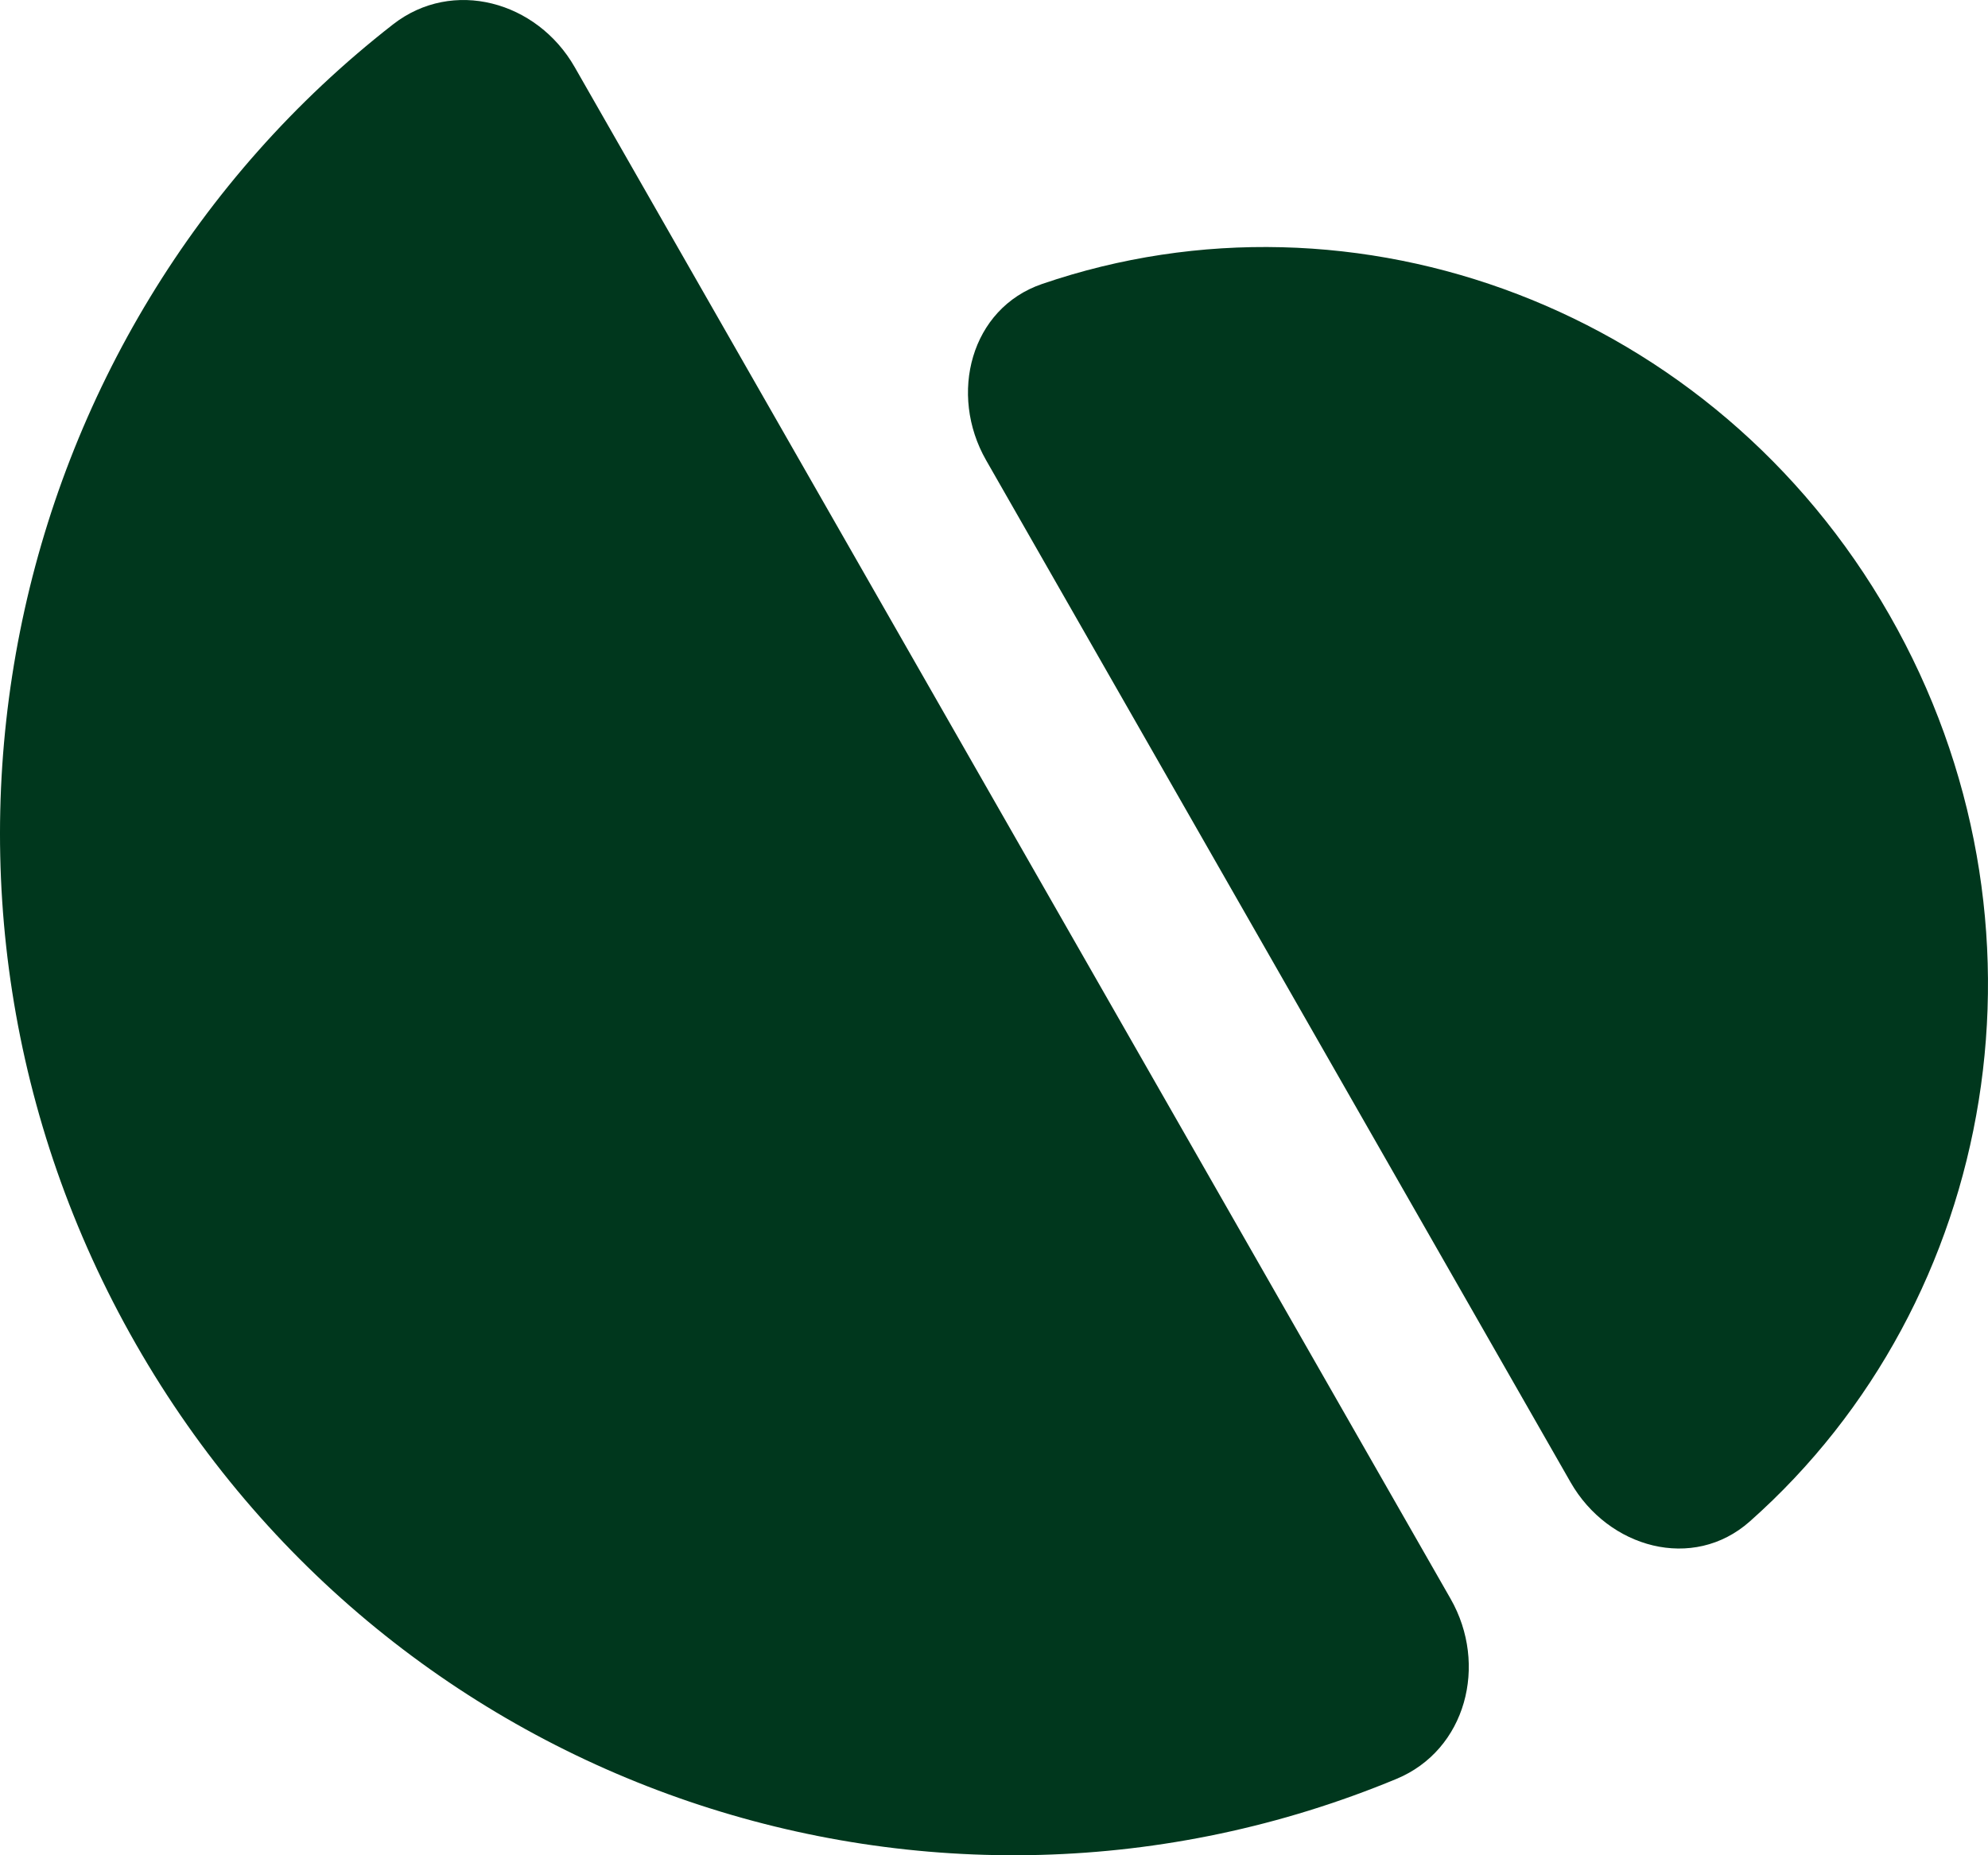
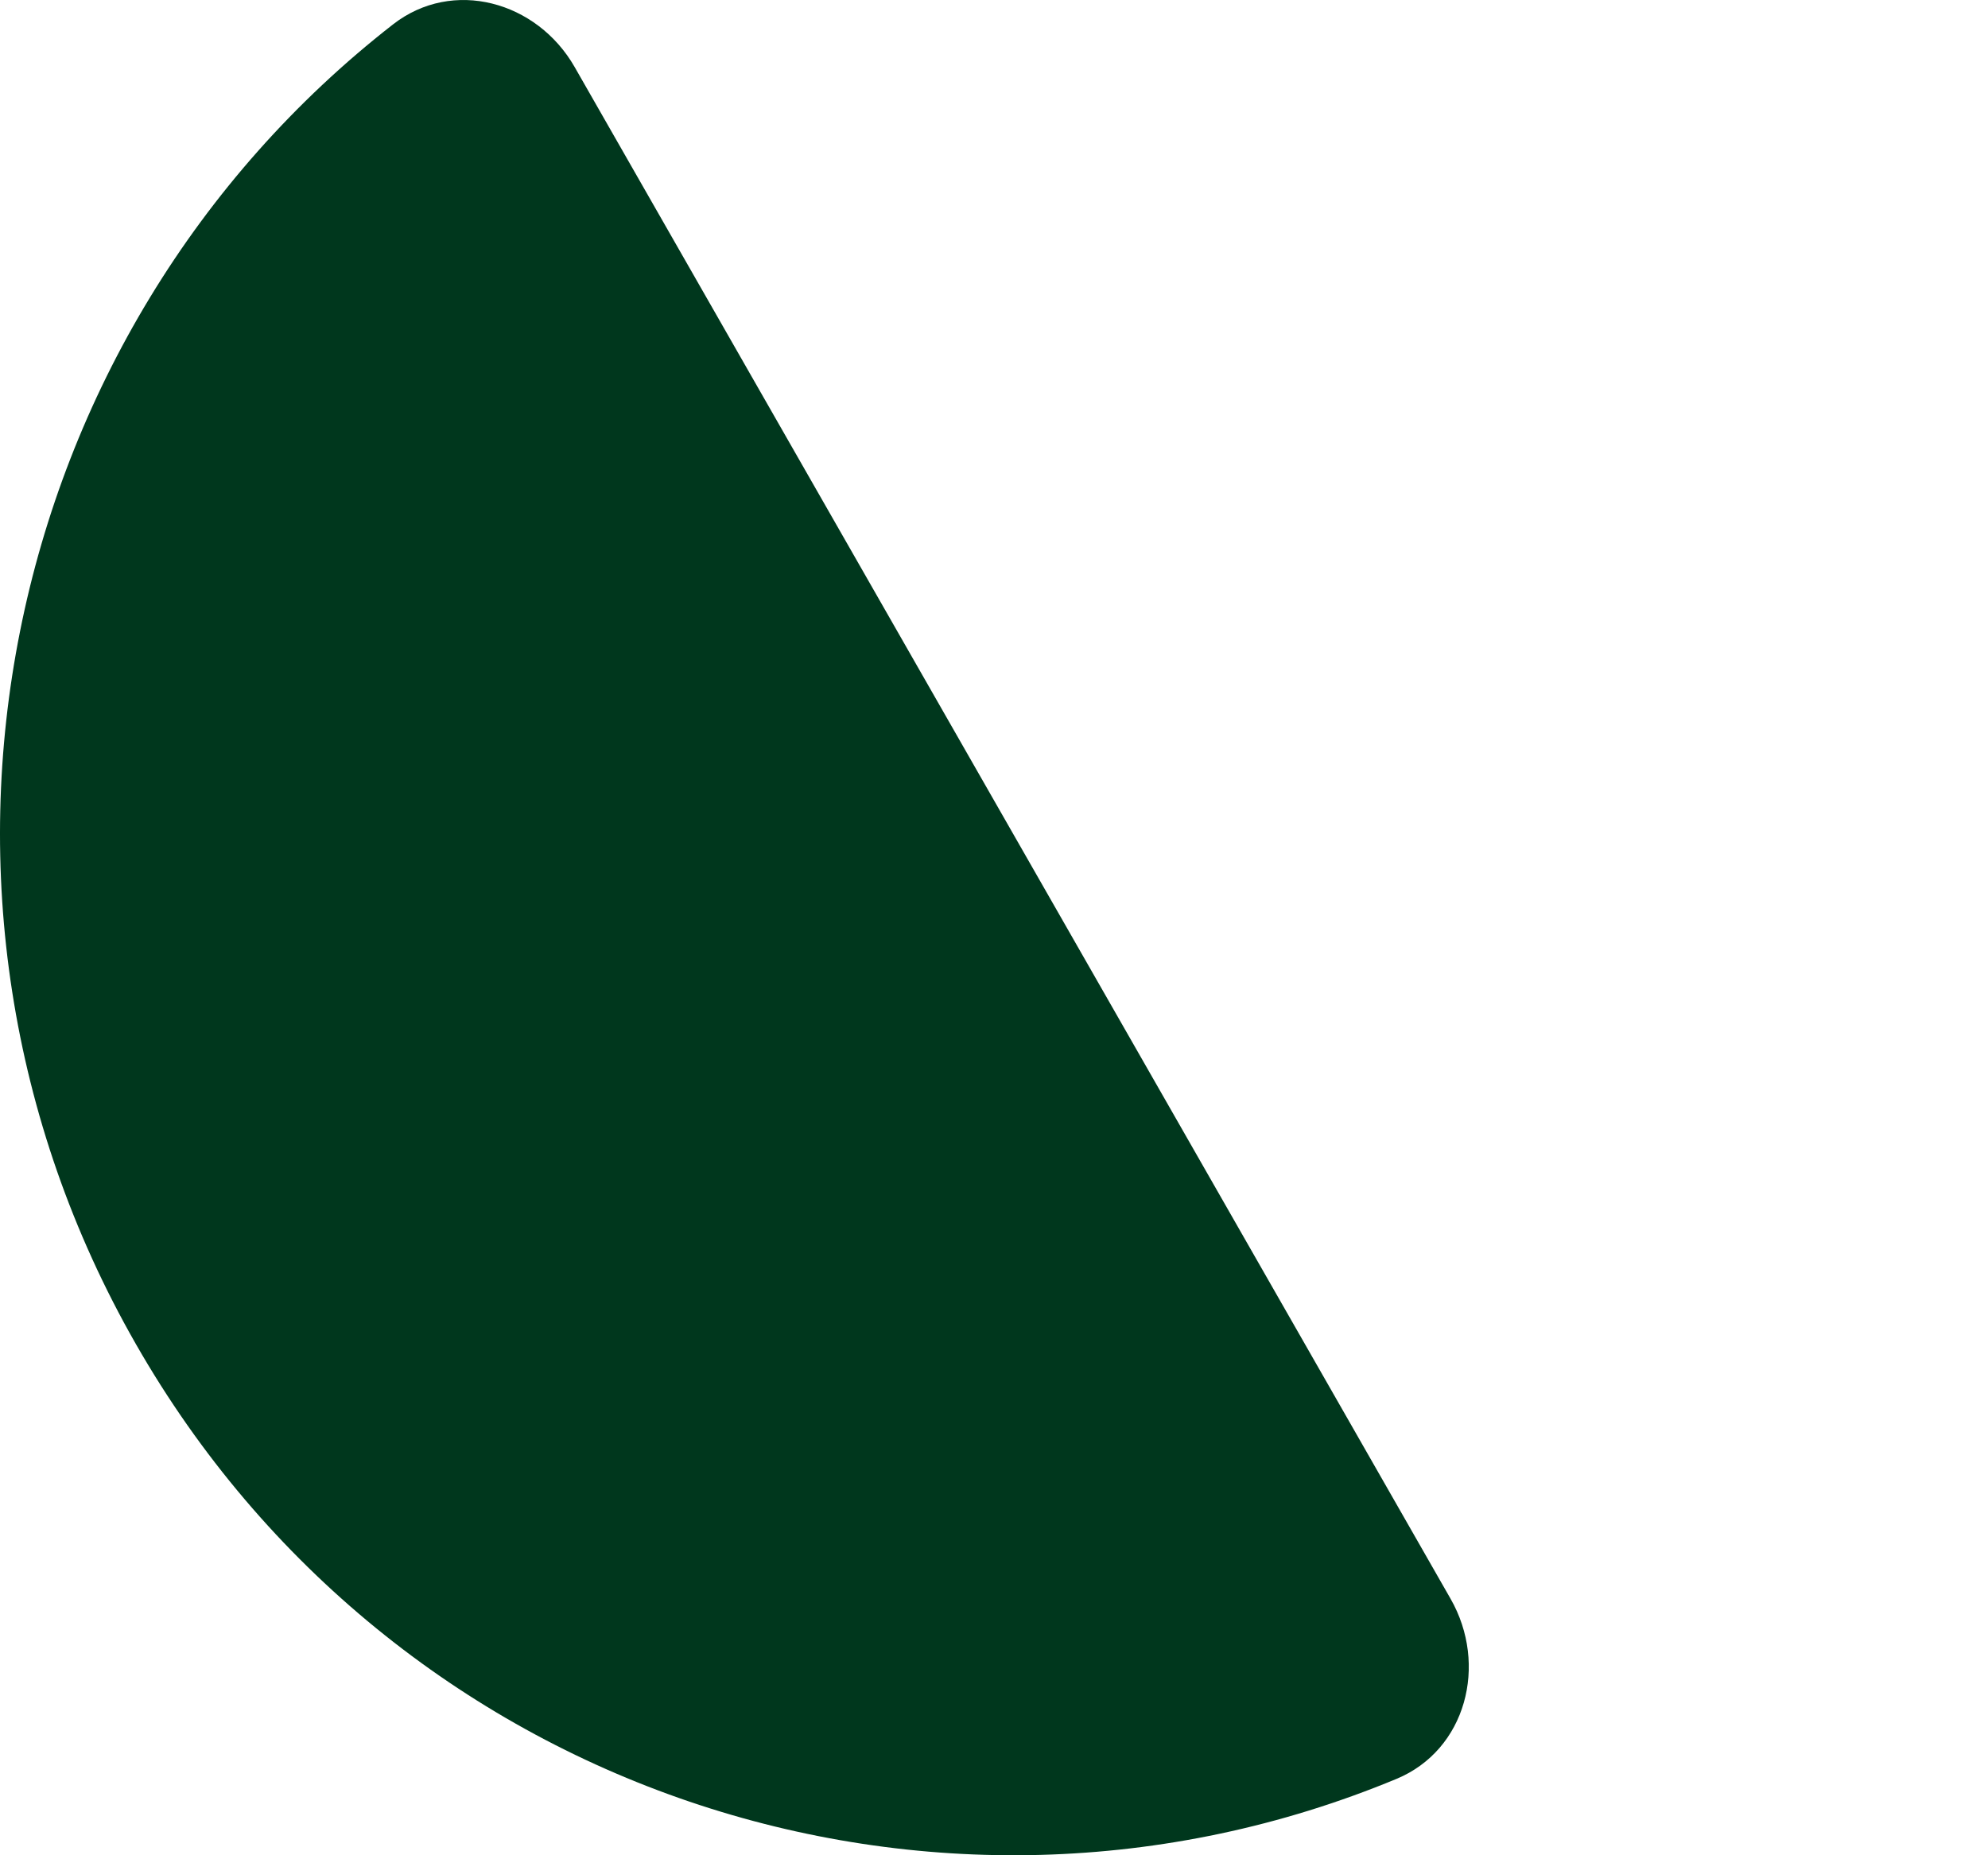
<svg xmlns="http://www.w3.org/2000/svg" version="1.1" width="30" height="28">
  <svg width="30" height="28" viewBox="0 0 30 28" fill="none">
    <path d="M2.05 20.284C5.92 27.053 14.104 29.74 21.072 26.848C22.125 26.412 22.459 25.124 21.89 24.129L8.672 1.012C8.103 0.017 6.831 -0.334 5.931 0.368C-0.034 5.015 -1.821 13.515 2.05 20.284Z" fill="#00371D" />
-     <path d="M28.513 9.282C25.867 4.653 20.457 2.664 15.725 4.286C14.647 4.655 14.312 5.951 14.881 6.946L23.701 22.371C24.27 23.366 25.549 23.72 26.404 22.963C30.161 19.635 31.16 13.911 28.513 9.282Z" fill="#00371D" />
  </svg>
  <style>@media (prefers-color-scheme: light) { :root { filter: none; } }
@media (prefers-color-scheme: dark) { :root { filter: none; } }
</style>
</svg>